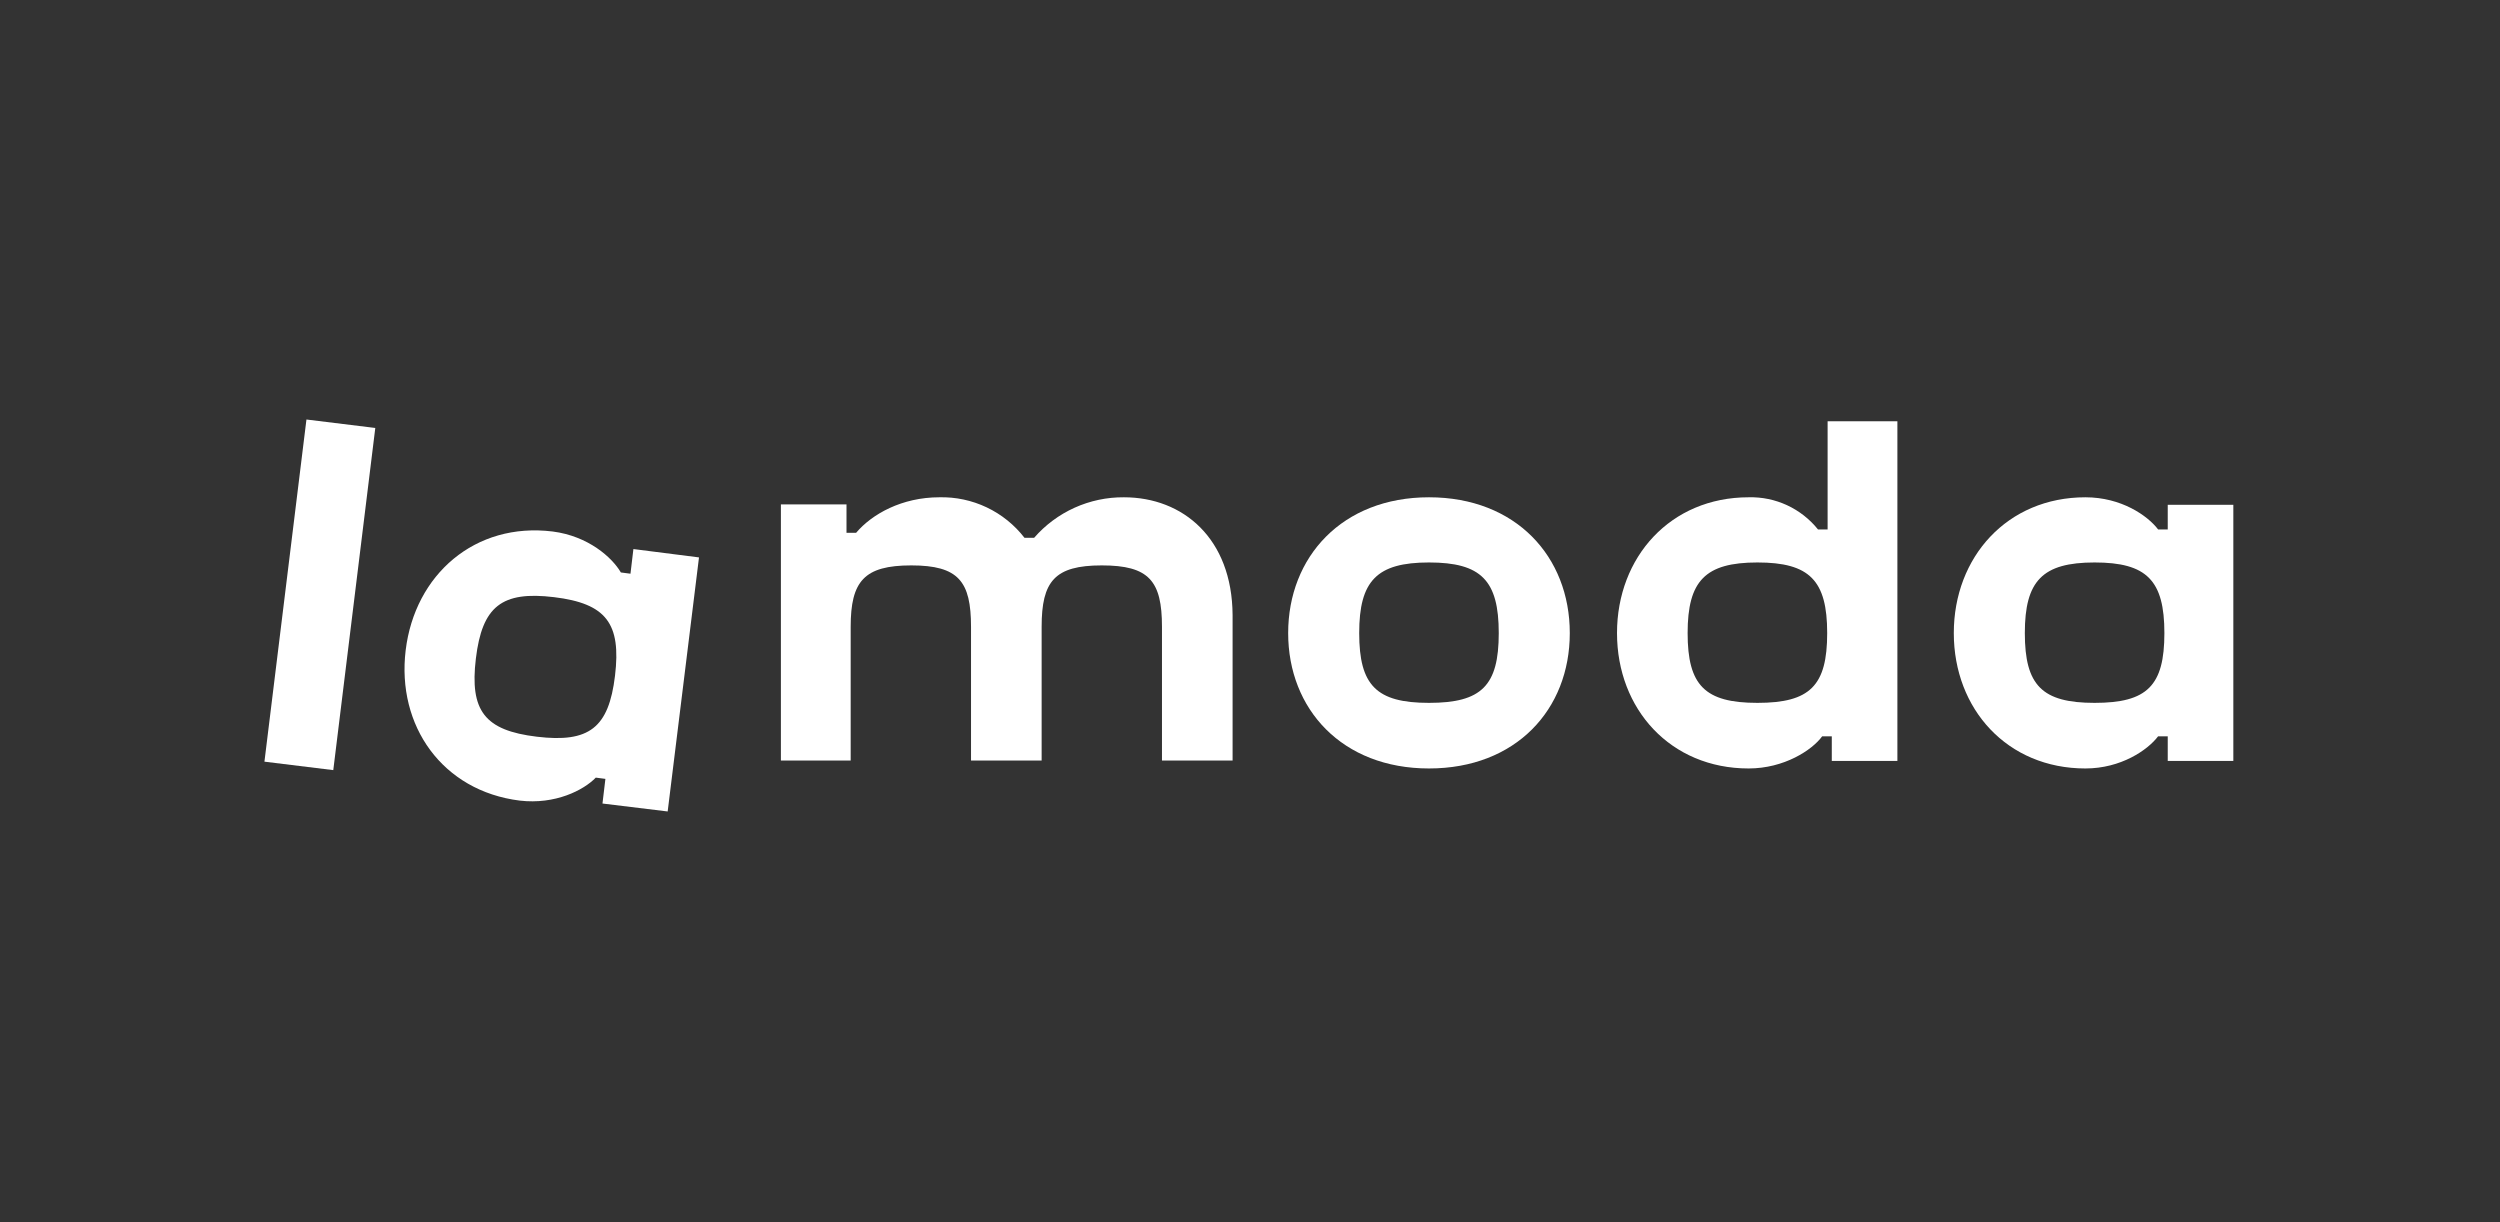
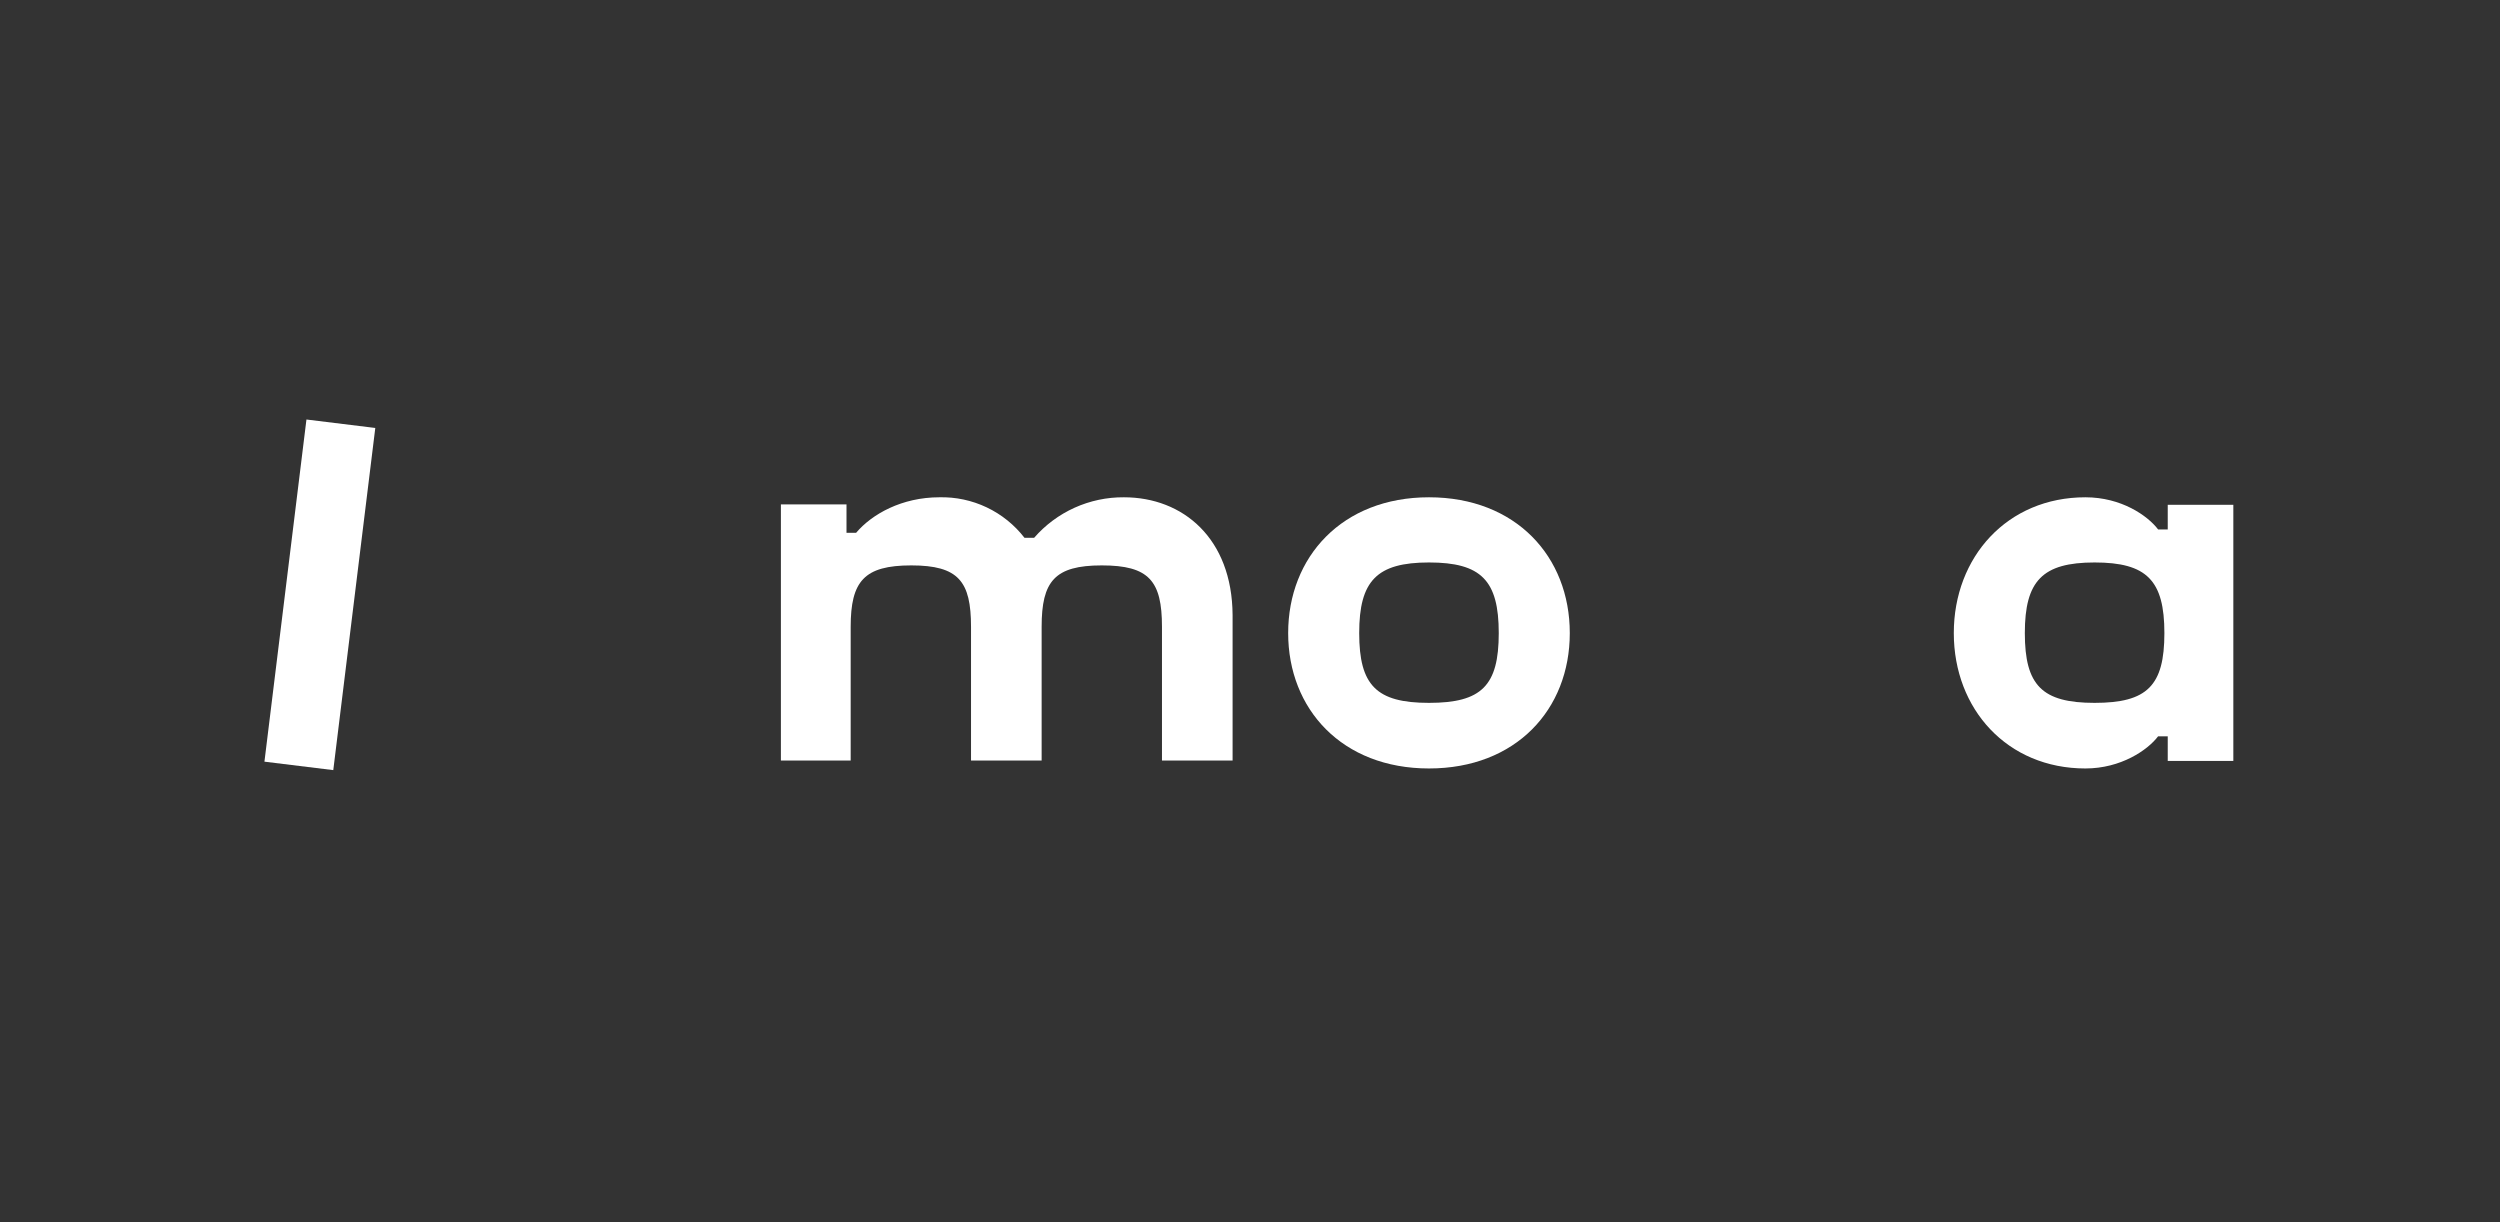
<svg xmlns="http://www.w3.org/2000/svg" width="225" height="110" viewBox="0 0 225 110" fill="none">
  <rect x="0" y="0" width="225" height="110" fill="#333333" stroke="none" />
-   <path d="M164.485 47.651H163.62C162.873 46.72 161.921 45.974 160.838 45.471C159.755 44.969 158.57 44.724 157.377 44.756C150.345 44.756 145.531 50.133 145.531 56.978C145.531 63.822 150.345 69.162 157.377 69.162C160.573 69.162 163.093 67.508 163.996 66.267H164.861V68.485H170.765V37.911H164.485V47.651ZM158.167 63.258C153.428 63.258 151.886 61.679 151.886 56.978C151.886 52.277 153.466 50.622 158.167 50.622C162.867 50.622 164.447 52.239 164.447 56.978C164.447 61.716 162.905 63.258 158.167 63.258Z" fill="white" />
  <path d="M101.155 44.756C99.624 44.744 98.109 45.065 96.713 45.694C95.318 46.324 94.075 47.248 93.07 48.404H92.205C91.302 47.236 90.138 46.298 88.805 45.664C87.472 45.03 86.009 44.719 84.534 44.756C81.187 44.756 78.479 46.26 77.05 47.952H76.185V45.395H70.281V68.448H76.561V56.414C76.561 52.315 77.764 50.886 82.014 50.886C86.263 50.886 87.392 52.315 87.392 56.414V68.448H93.747V56.414C93.747 52.315 94.913 50.886 99.162 50.886C103.412 50.886 104.578 52.277 104.578 56.414V68.448H110.933V55.361C110.895 48.441 106.458 44.756 101.155 44.756Z" fill="white" />
  <path d="M128.608 44.756C120.786 44.756 115.935 50.133 115.935 56.978C115.935 63.822 120.786 69.162 128.608 69.162C136.43 69.162 141.281 63.86 141.281 56.978C141.281 50.096 136.43 44.756 128.608 44.756ZM128.608 63.258C123.87 63.258 122.328 61.679 122.328 56.978C122.328 52.277 123.907 50.622 128.608 50.622C133.309 50.622 134.888 52.239 134.888 56.978C134.888 61.716 133.346 63.258 128.608 63.258Z" fill="white" />
  <path d="M195.096 45.433V47.651H194.231C193.291 46.41 190.922 44.756 187.688 44.756C180.655 44.756 175.842 50.133 175.842 56.978C175.842 63.822 180.655 69.162 187.688 69.162C190.884 69.162 193.291 67.508 194.231 66.267H195.096V68.485H201V45.433H195.096ZM188.515 63.258C183.776 63.258 182.235 61.679 182.235 56.978C182.235 52.277 183.814 50.622 188.515 50.622C193.216 50.622 194.795 52.239 194.795 56.978C194.795 61.716 193.253 63.258 188.515 63.258Z" fill="white" />
  <path d="M27.58 37.756L23.799 68.55L29.995 69.311L33.776 38.517L27.58 37.756Z" fill="white" />
-   <path d="M57.006 49.415L56.743 51.634L55.878 51.521C55.088 50.167 52.945 48.249 49.748 47.836C42.753 46.971 37.338 51.709 36.511 58.516C35.683 65.323 39.82 71.189 46.777 72.054C49.974 72.43 52.531 71.114 53.621 69.986L54.486 70.099L54.223 72.317L60.09 73.032L62.91 50.167L57.006 49.415ZM48.319 66.304C43.618 65.74 42.264 63.973 42.828 59.272C43.393 54.571 45.16 53.176 49.861 53.744C54.562 54.312 55.916 56.113 55.351 60.814C54.787 65.514 53.02 66.868 48.319 66.304Z" fill="white" />
</svg>